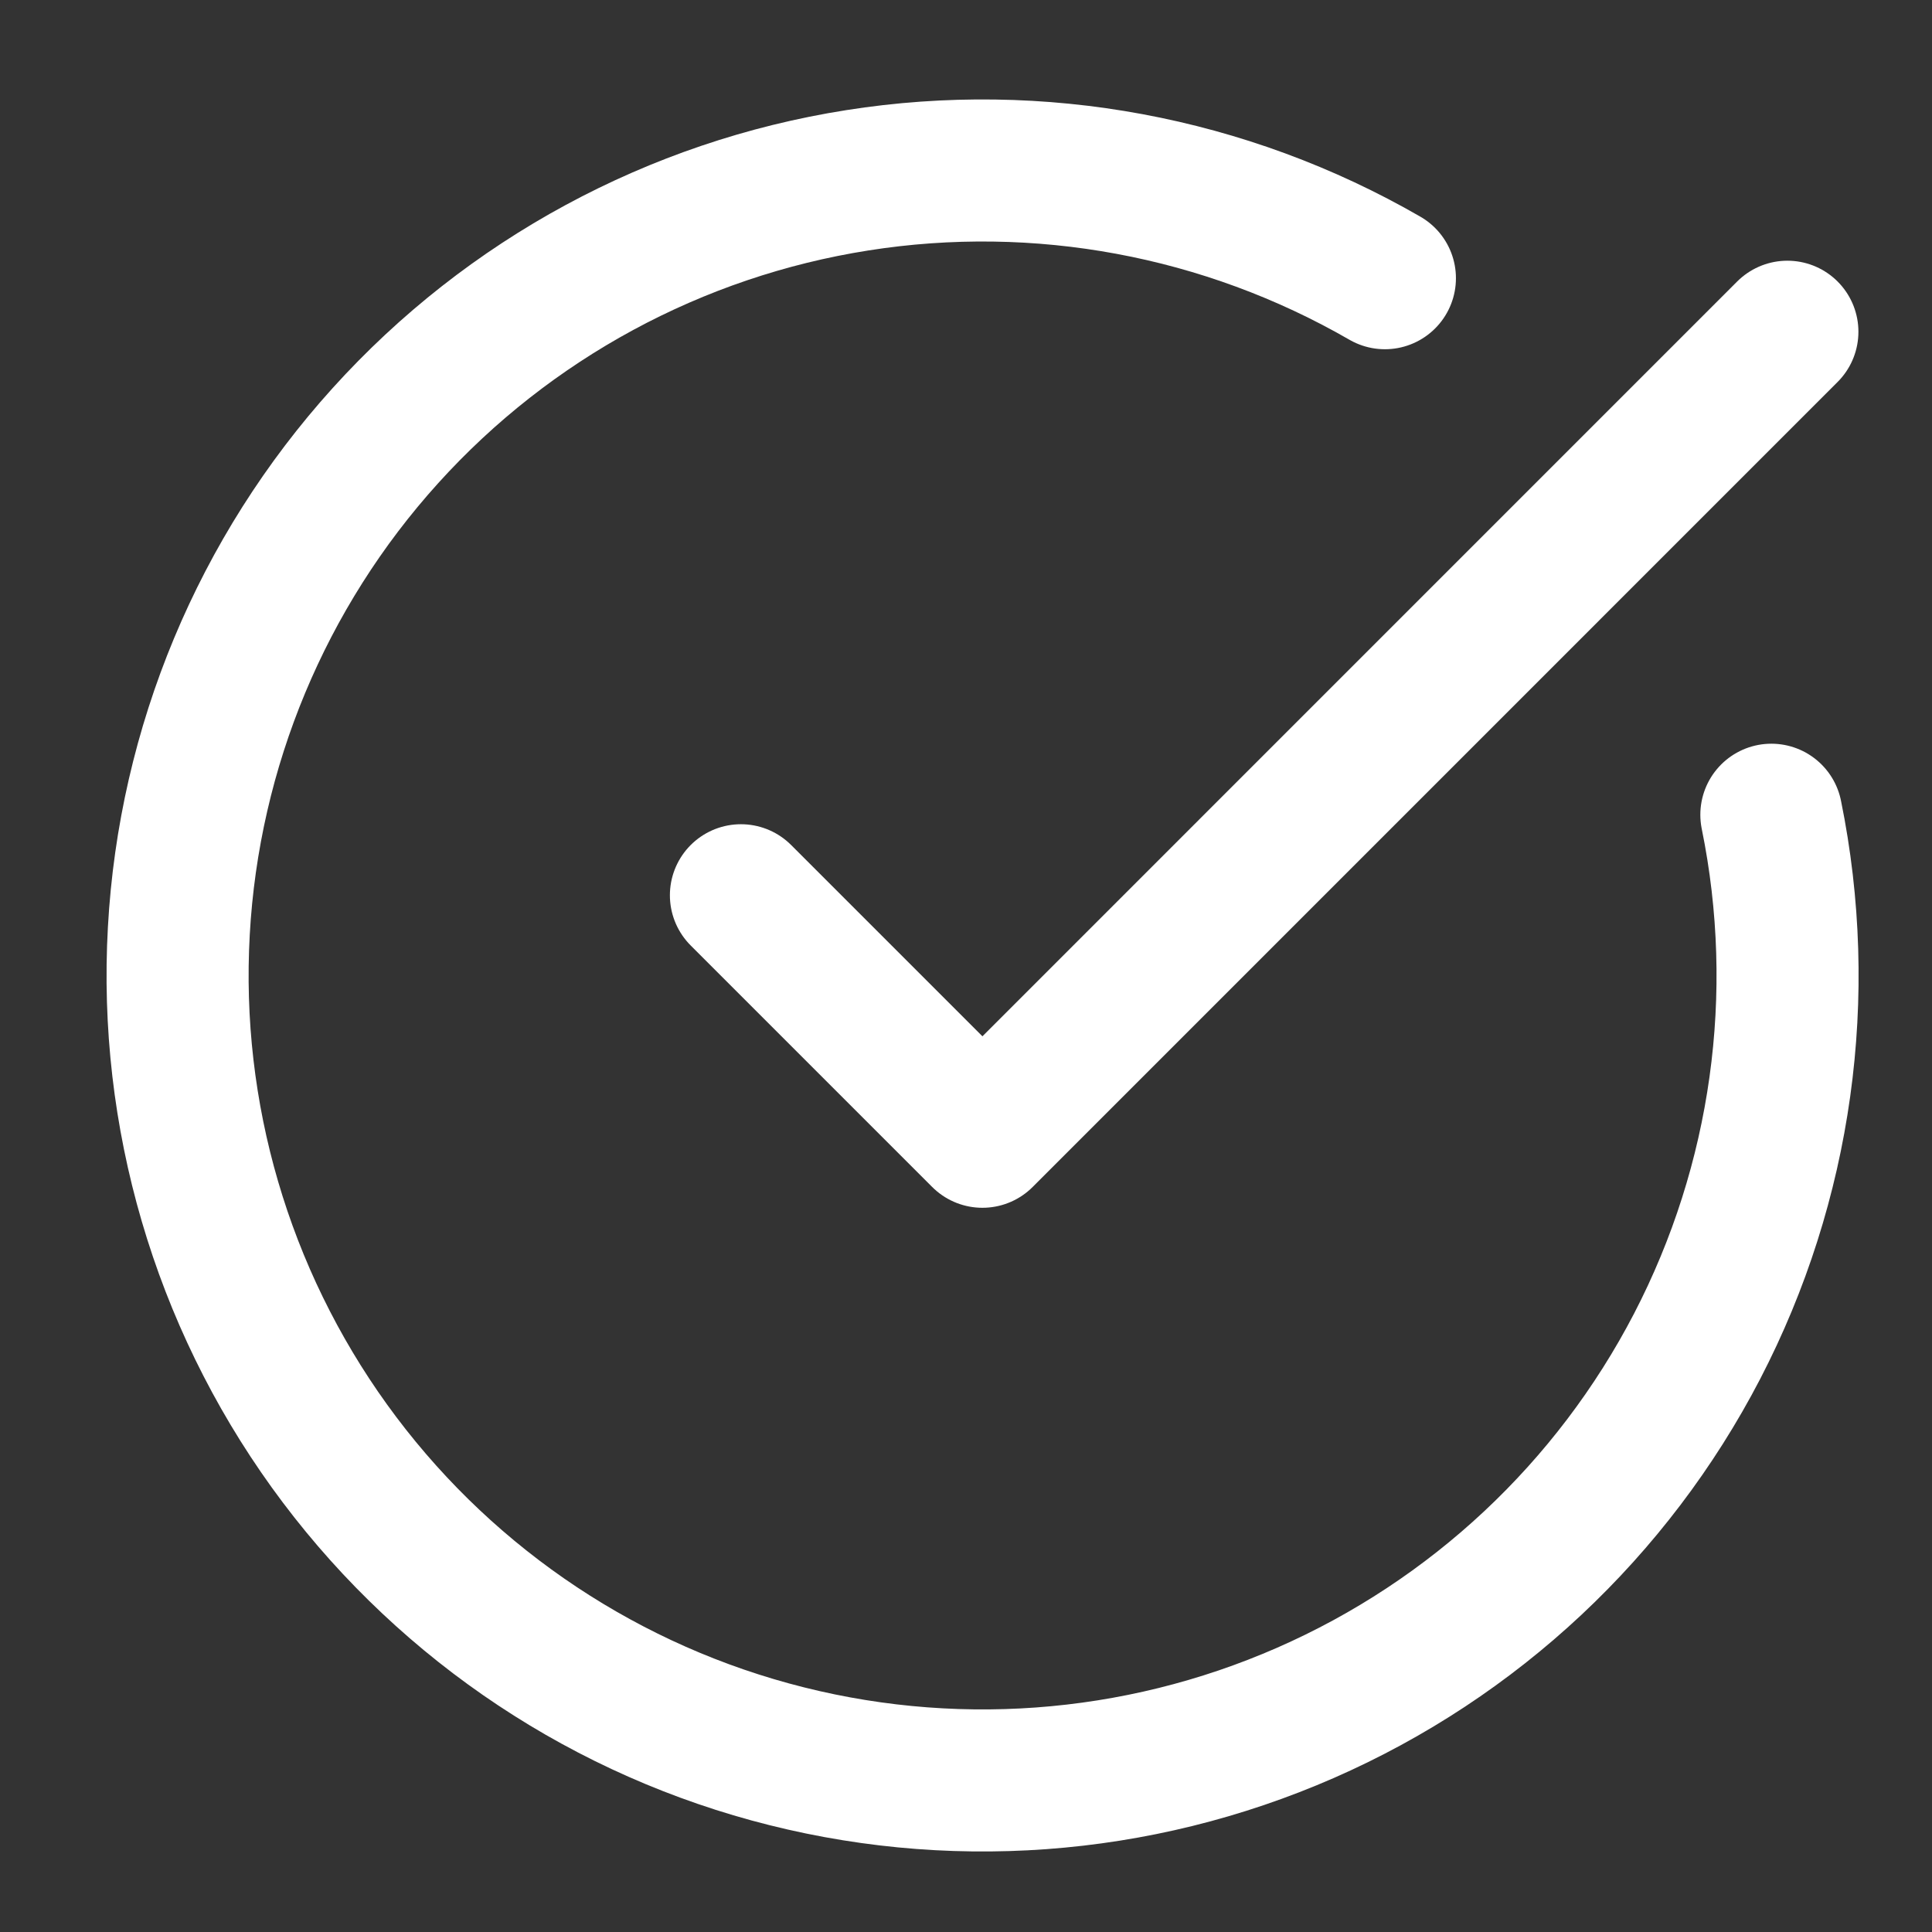
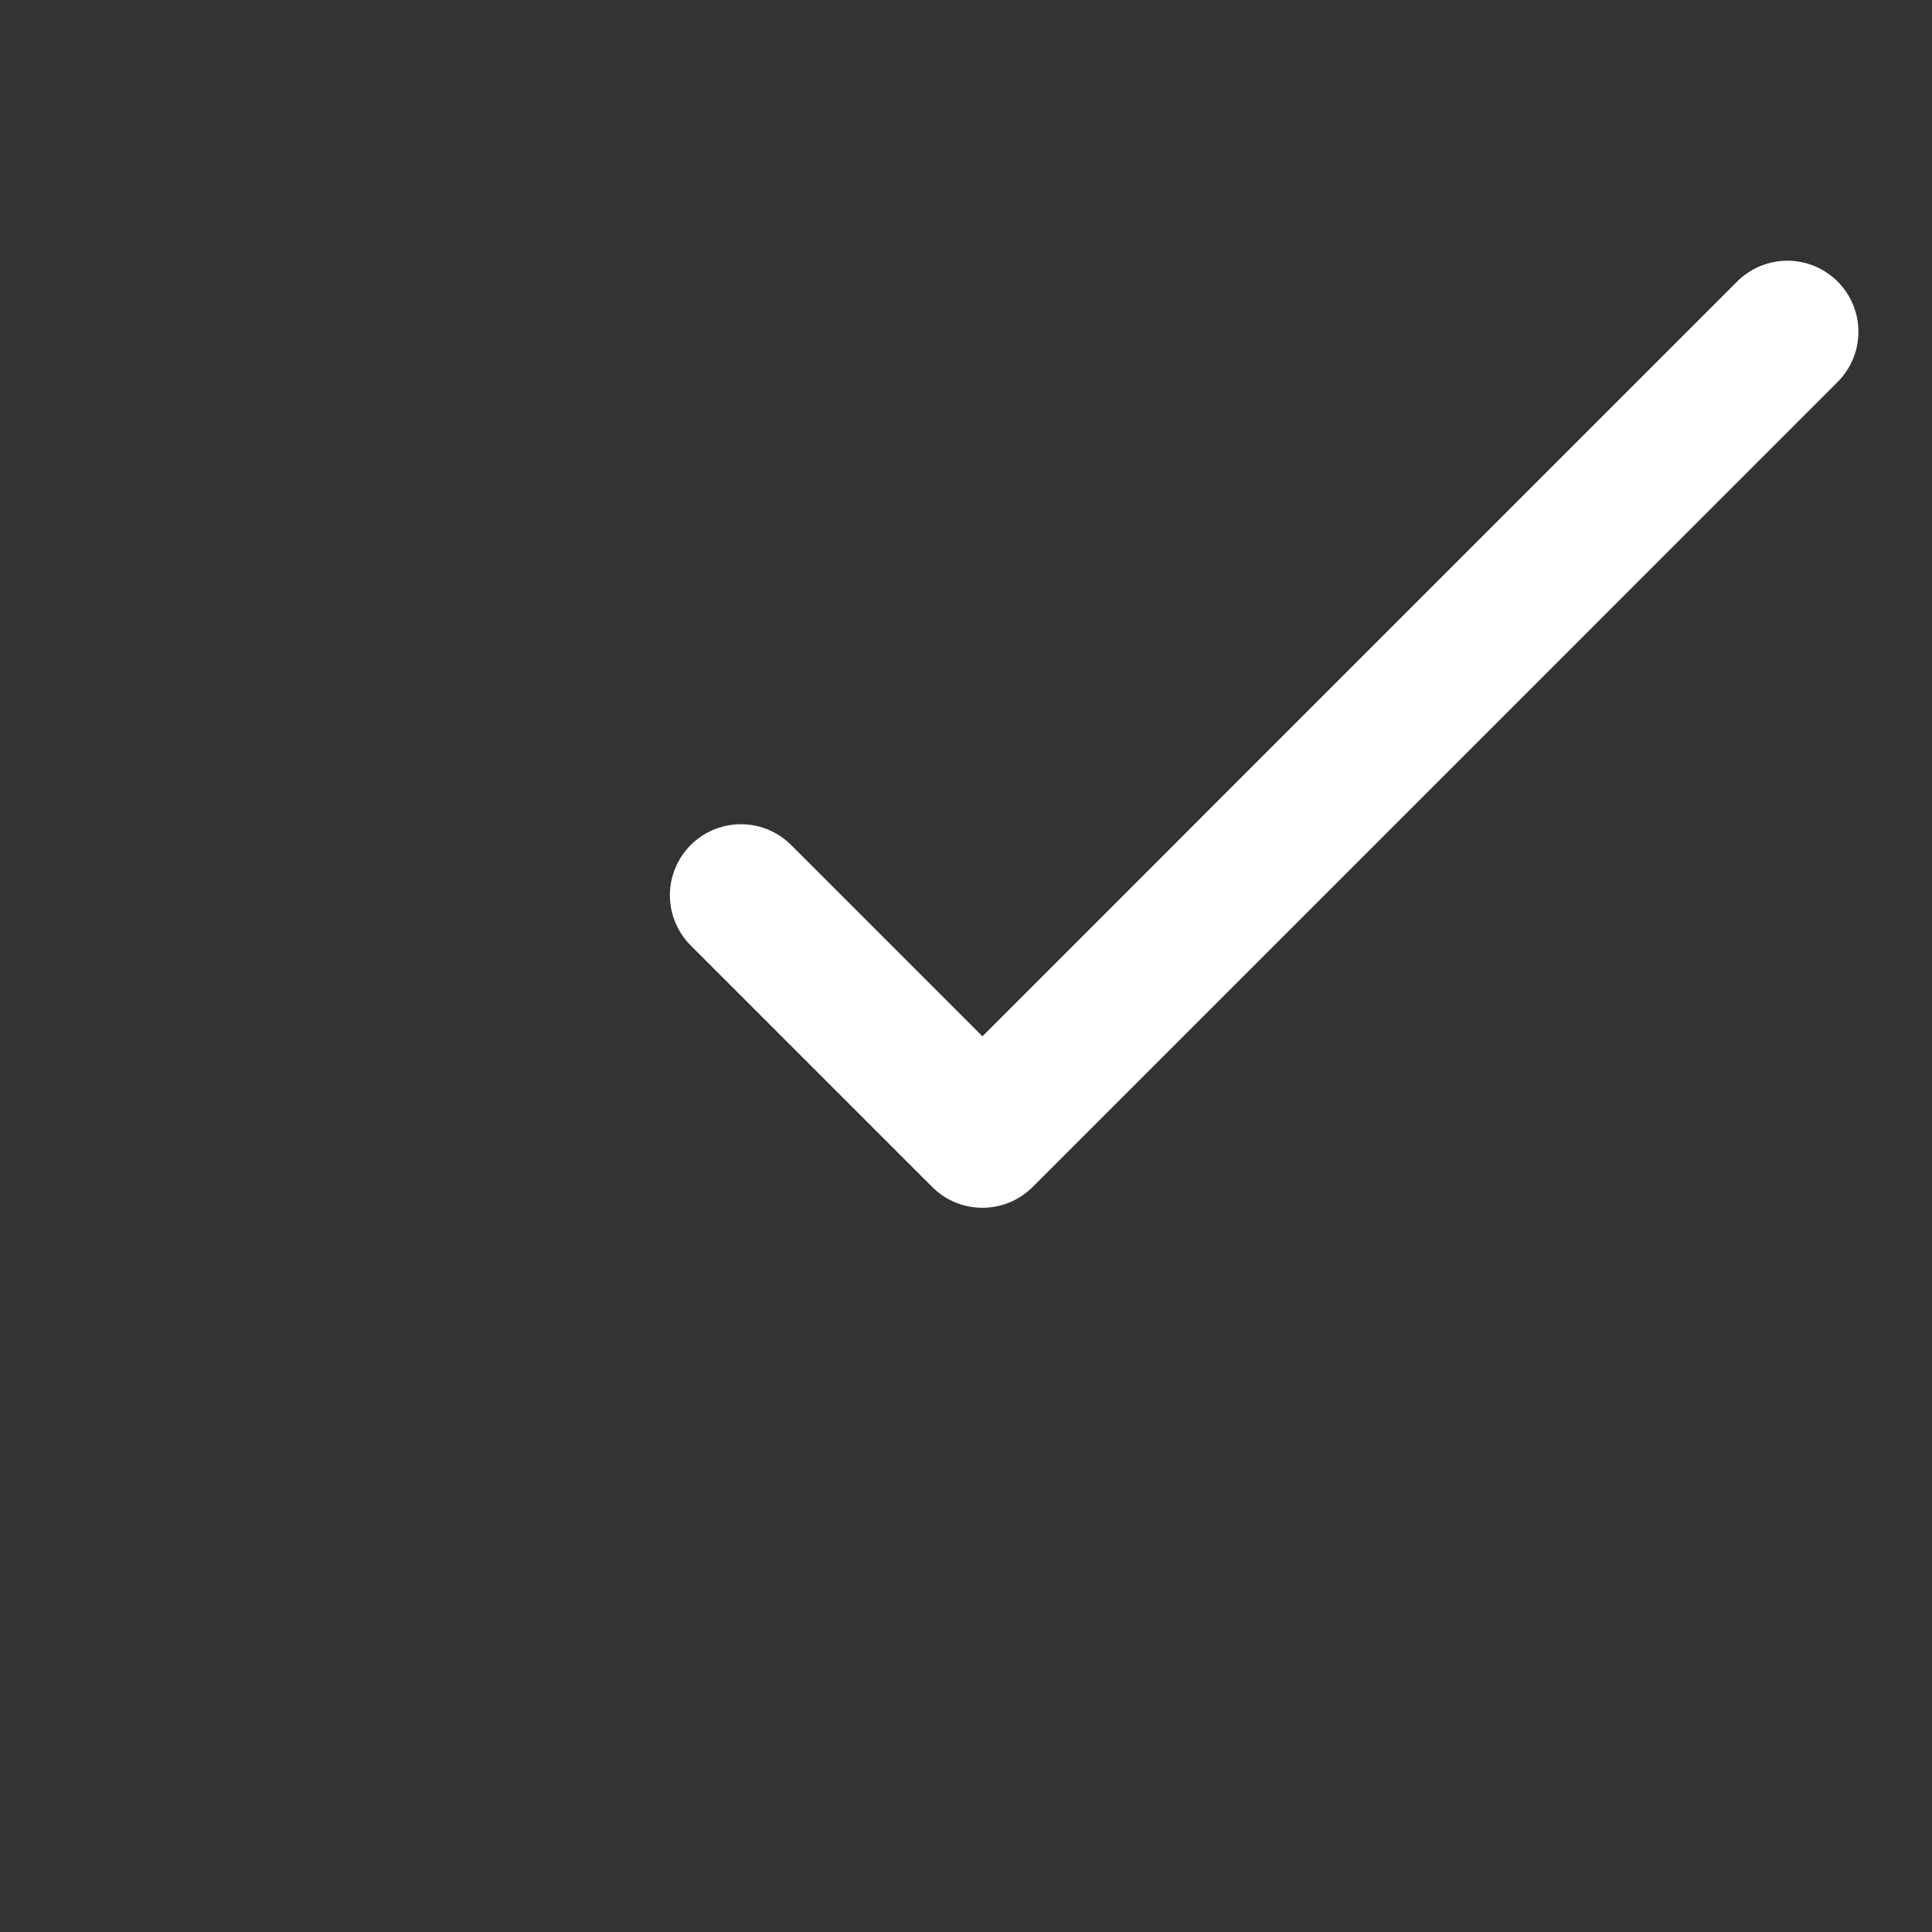
<svg xmlns="http://www.w3.org/2000/svg" width="34" height="34" viewBox="0 0 34 34" fill="none">
  <rect x="0" y="0" width="34" height="34" fill="#333333" stroke="none" />
-   <path d="M31.173 14.338C31.82 17.513 31.359 20.814 29.867 23.691C28.374 26.567 25.941 28.845 22.973 30.144C20.004 31.444 16.68 31.686 13.554 30.831C10.429 29.977 7.691 28.076 5.797 25.447C3.903 22.817 2.967 19.618 3.147 16.383C3.326 13.148 4.609 10.071 6.782 7.667C8.955 5.263 11.886 3.677 15.087 3.173C18.288 2.668 21.565 3.277 24.372 4.896" stroke="white" stroke-width="2.5" stroke-linecap="round" stroke-linejoin="round" />
  <path d="M13.039 15.755L17.289 20.005L31.455 5.838" stroke="white" stroke-width="2.5" stroke-linecap="round" stroke-linejoin="round" />
</svg>